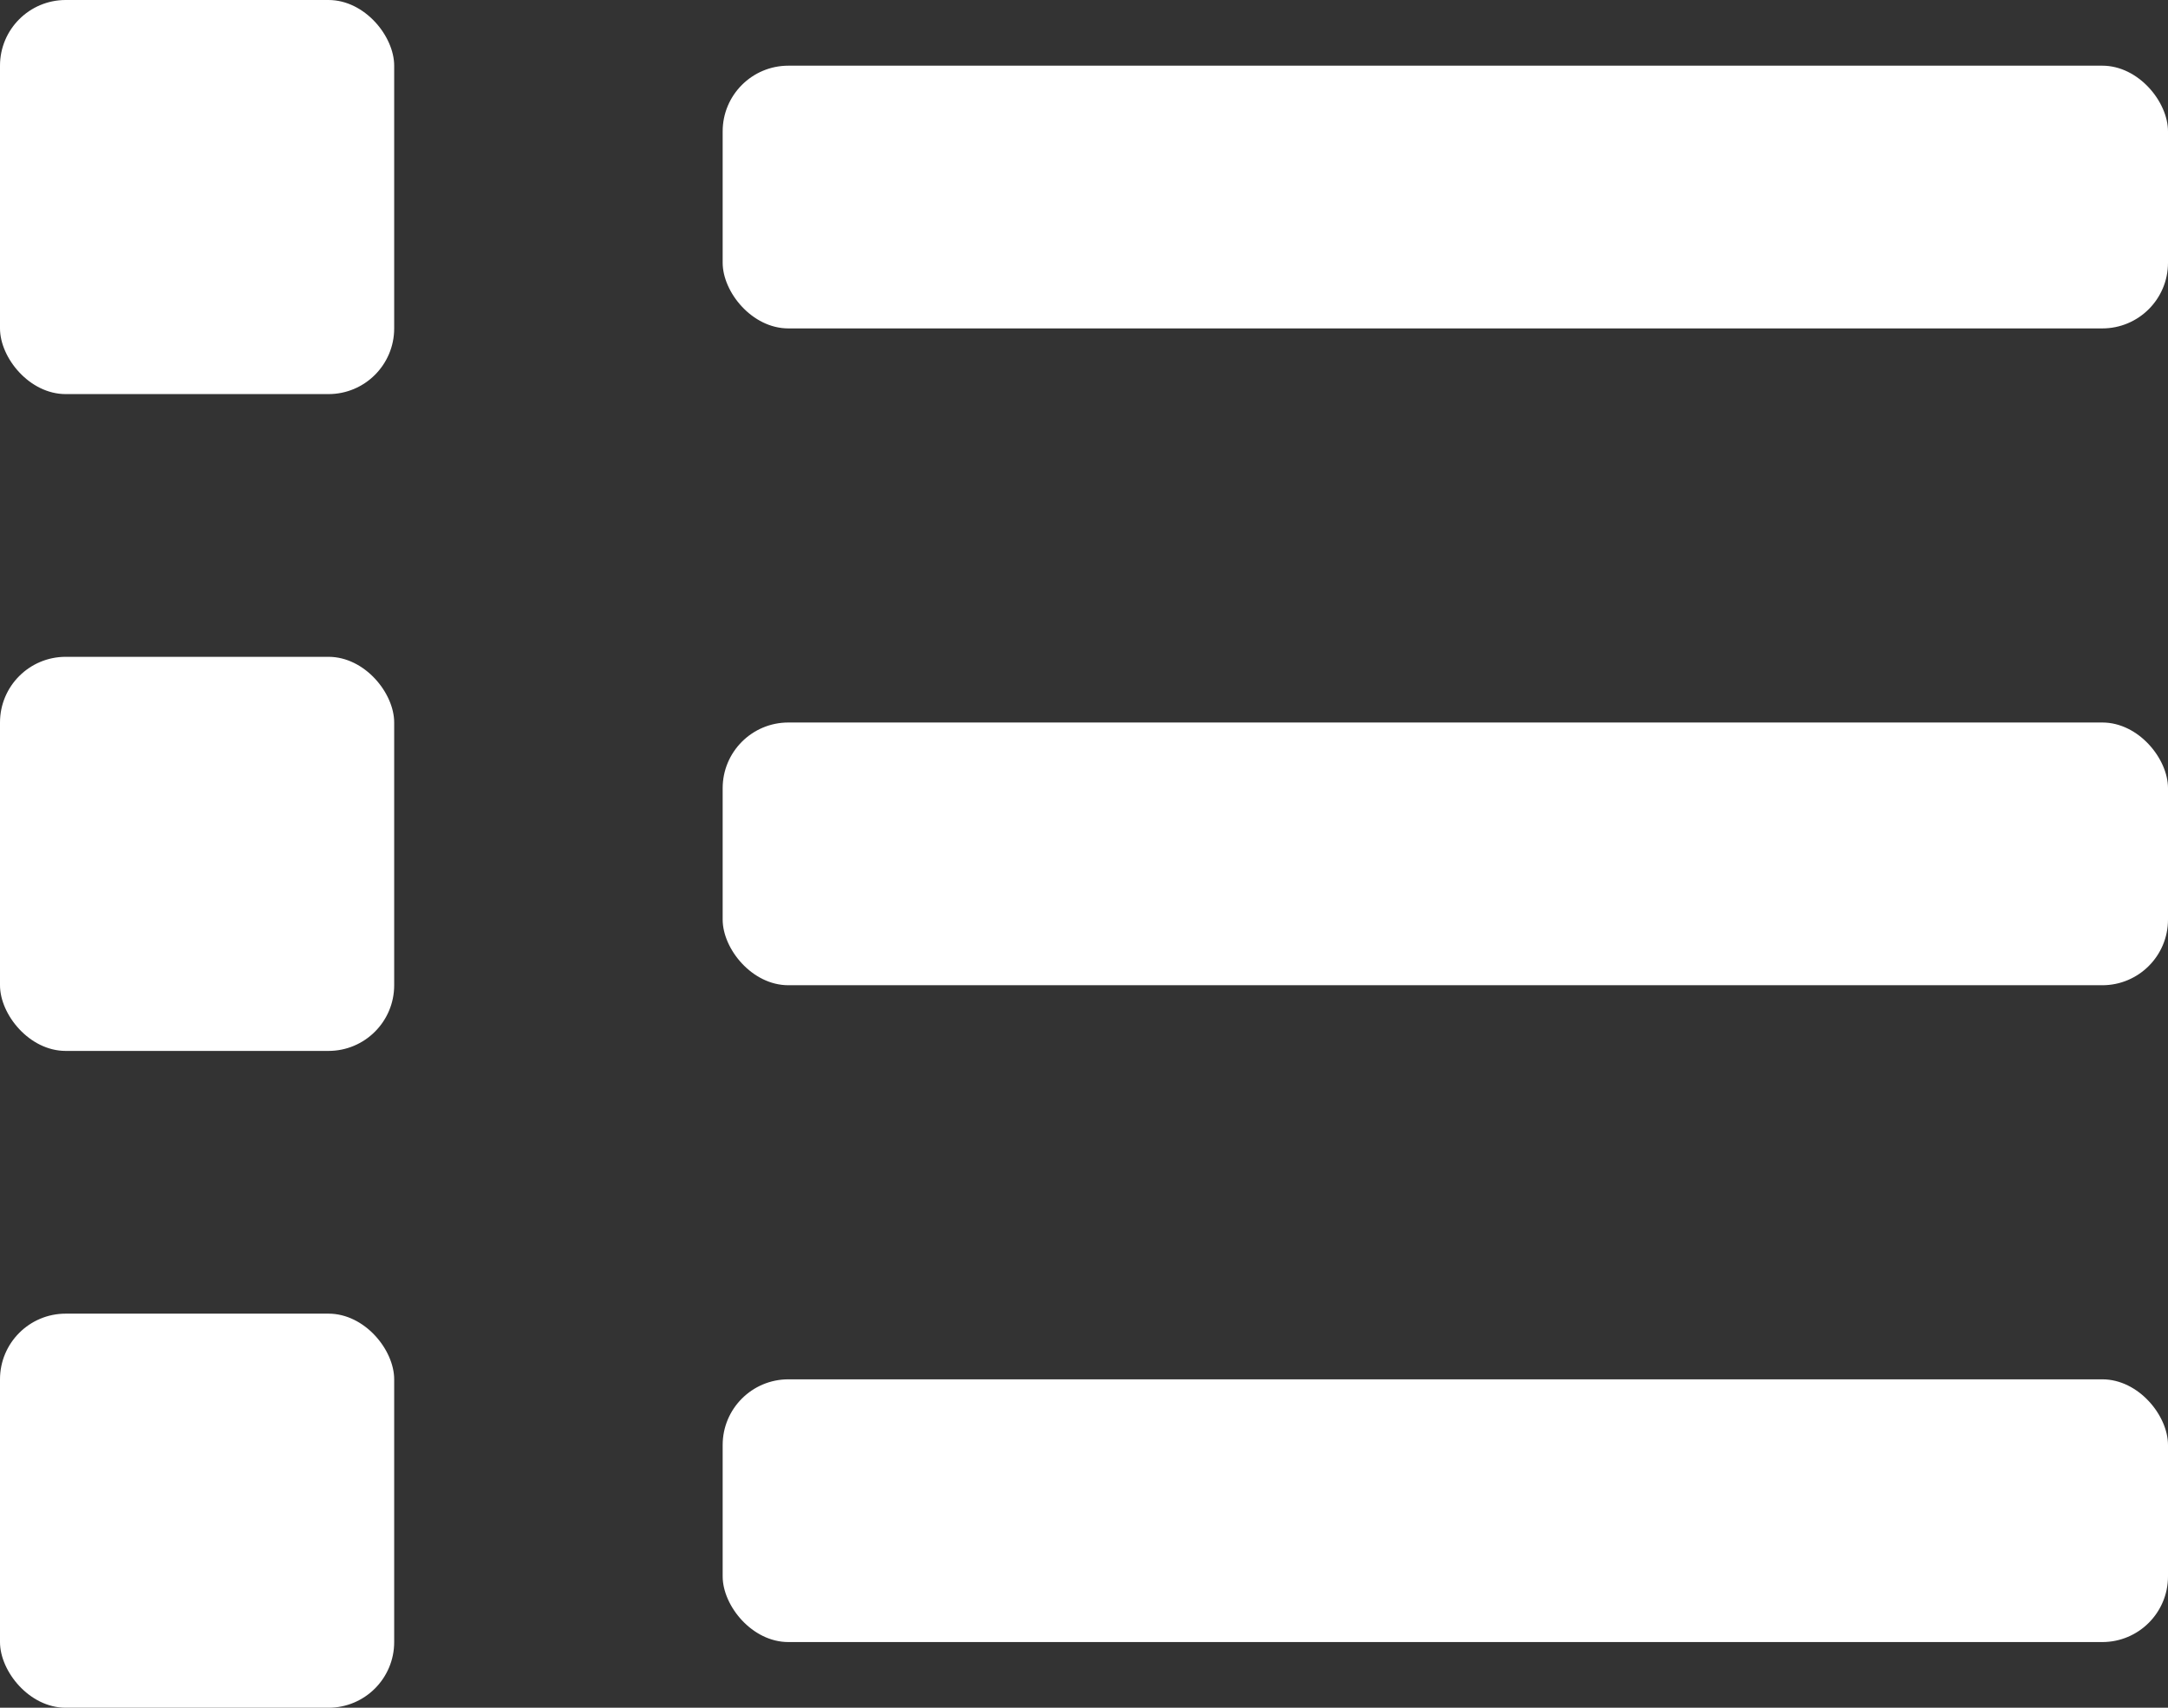
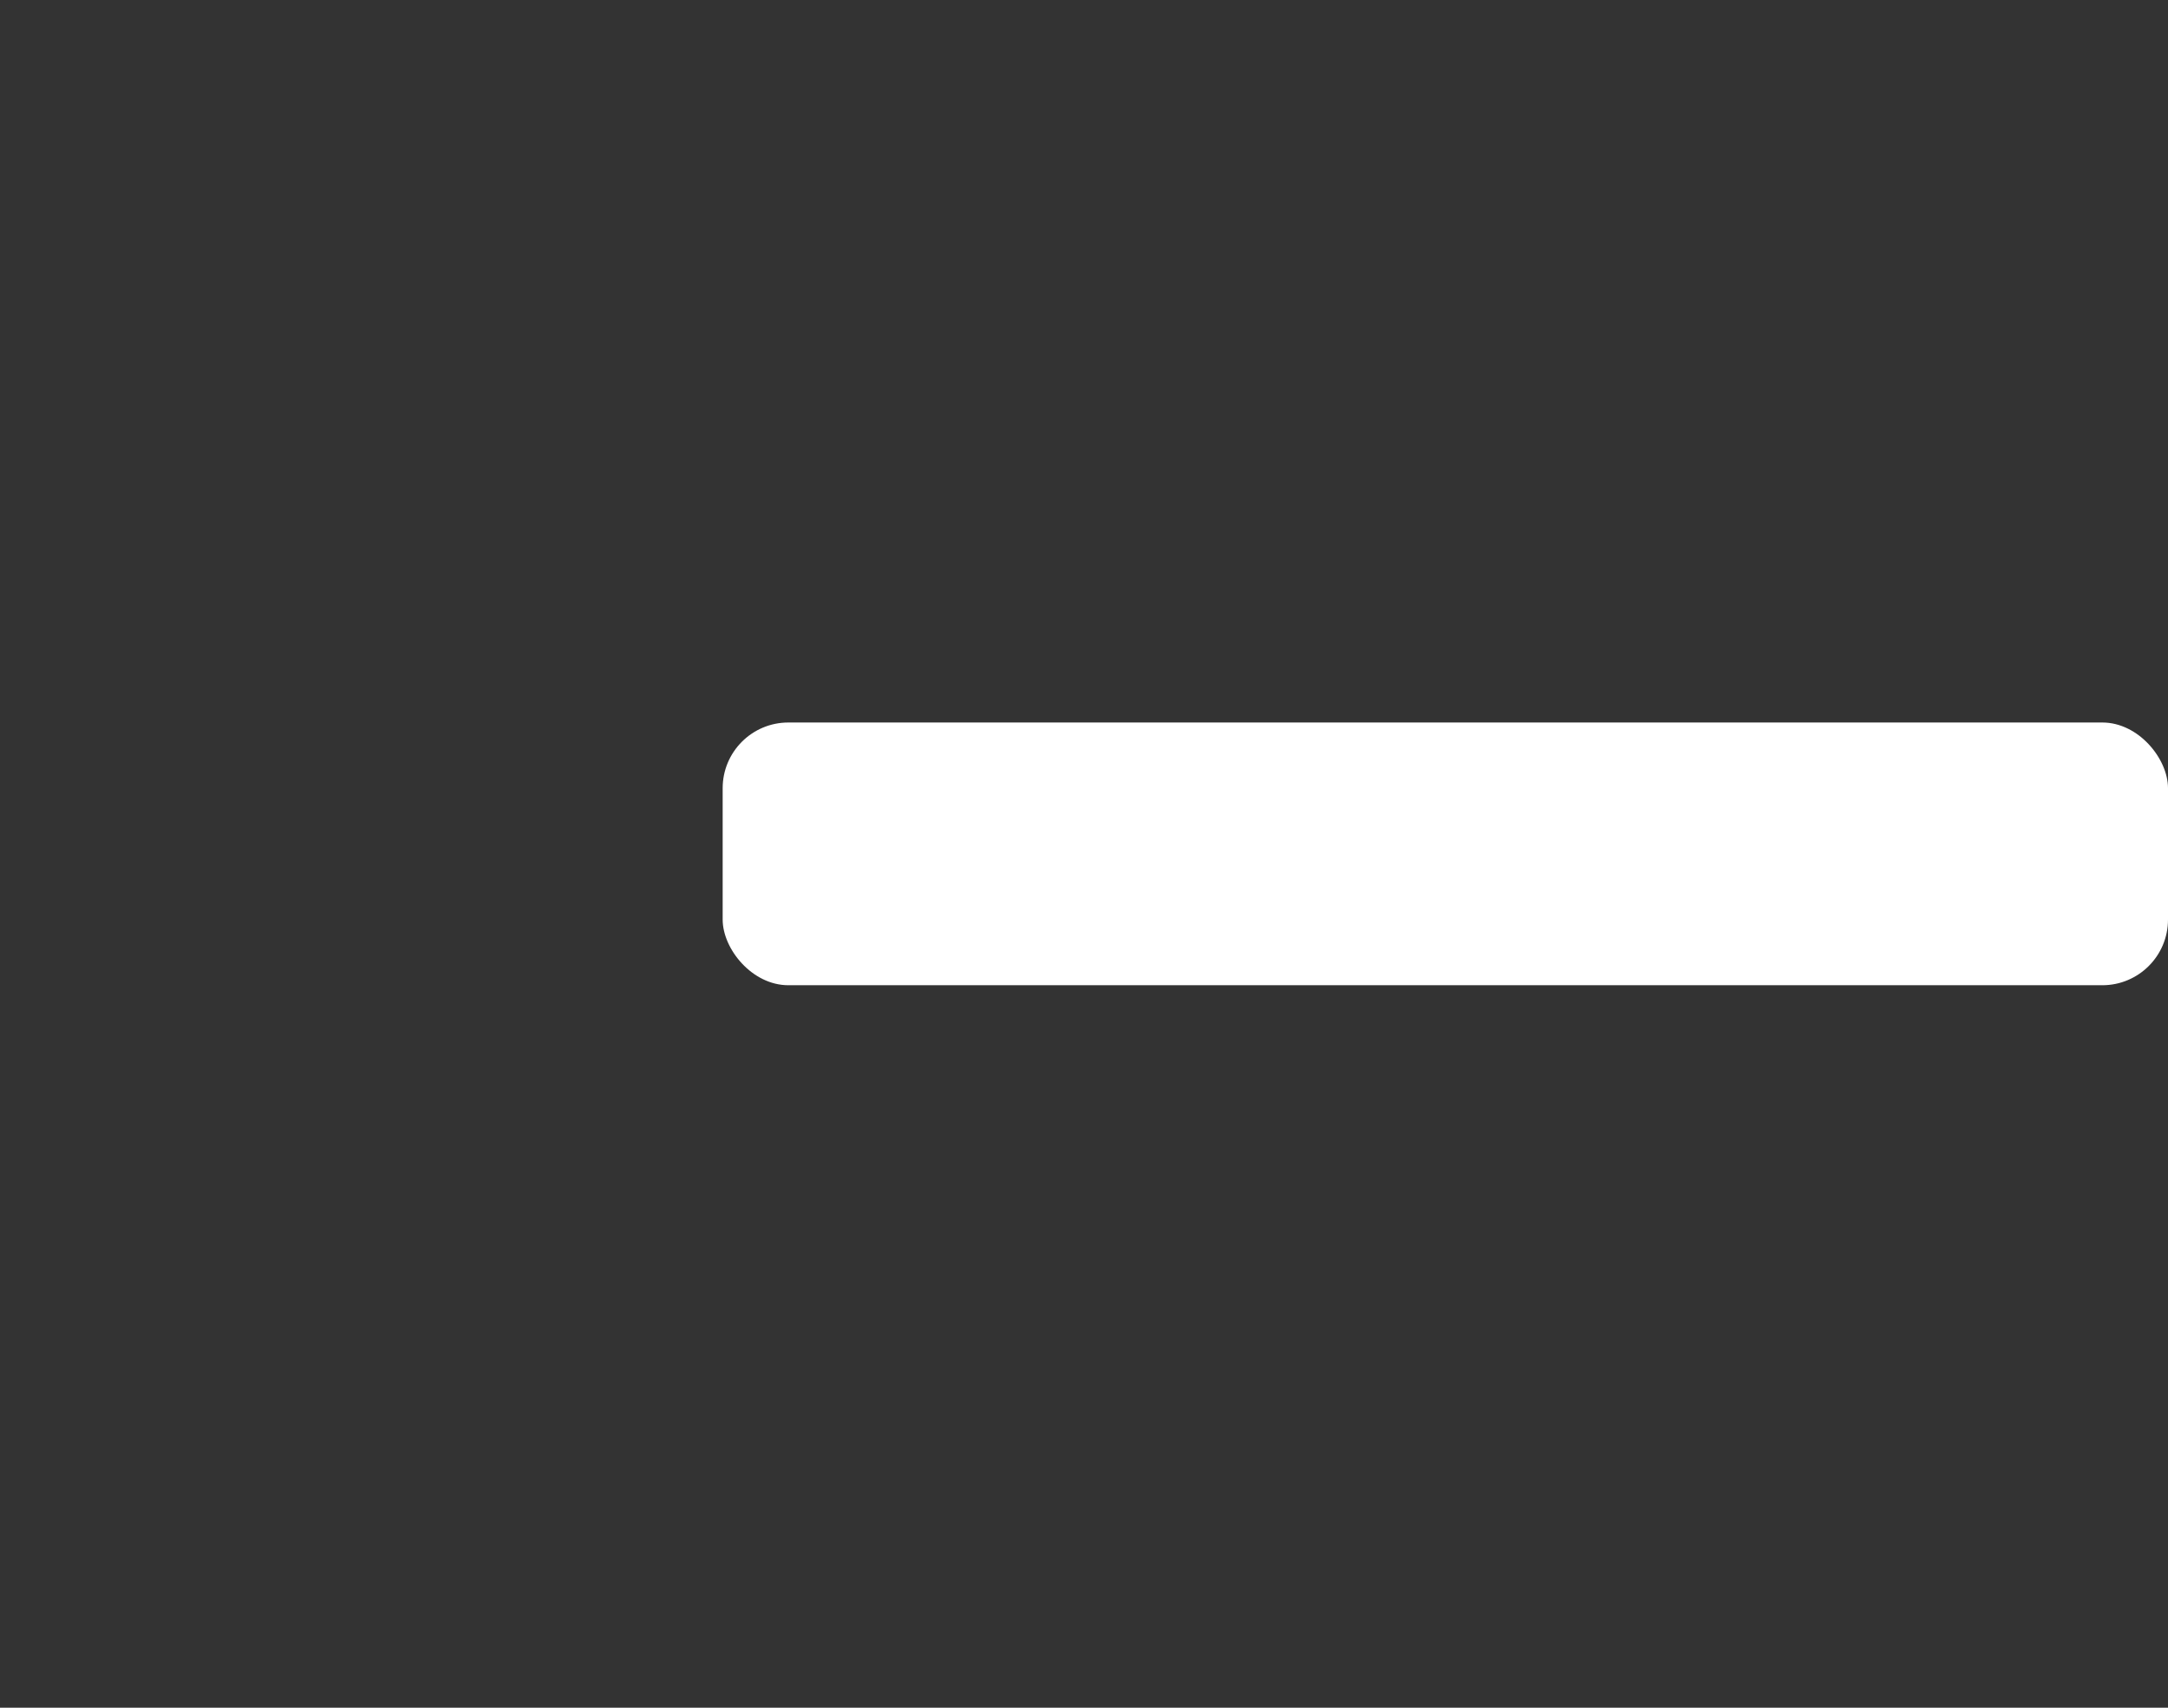
<svg xmlns="http://www.w3.org/2000/svg" width="33" height="26" viewBox="0 0 33 26">
  <rect x="0" y="0" width="33" height="26" fill="#333333" stroke="none" />
  <g id="グループ_288" data-name="グループ 288" transform="translate(-374 -1273)">
-     <rect id="長方形_227" data-name="長方形 227" width="6" height="6" rx="1" transform="translate(374 1273)" fill="#fff" />
-     <rect id="長方形_228" data-name="長方形 228" width="6" height="6" rx="1" transform="translate(374 1283)" fill="#fff" />
-     <rect id="長方形_229" data-name="長方形 229" width="6" height="6" rx="1" transform="translate(374 1293)" fill="#fff" />
-     <rect id="長方形_230" data-name="長方形 230" width="22" height="4" rx="1" transform="translate(385 1294)" fill="#fff" />
-     <rect id="長方形_231" data-name="長方形 231" width="22" height="4" rx="1" transform="translate(385 1274)" fill="#fff" />
    <rect id="長方形_232" data-name="長方形 232" width="22" height="4" rx="1" transform="translate(385 1284)" fill="#fff" />
  </g>
</svg>